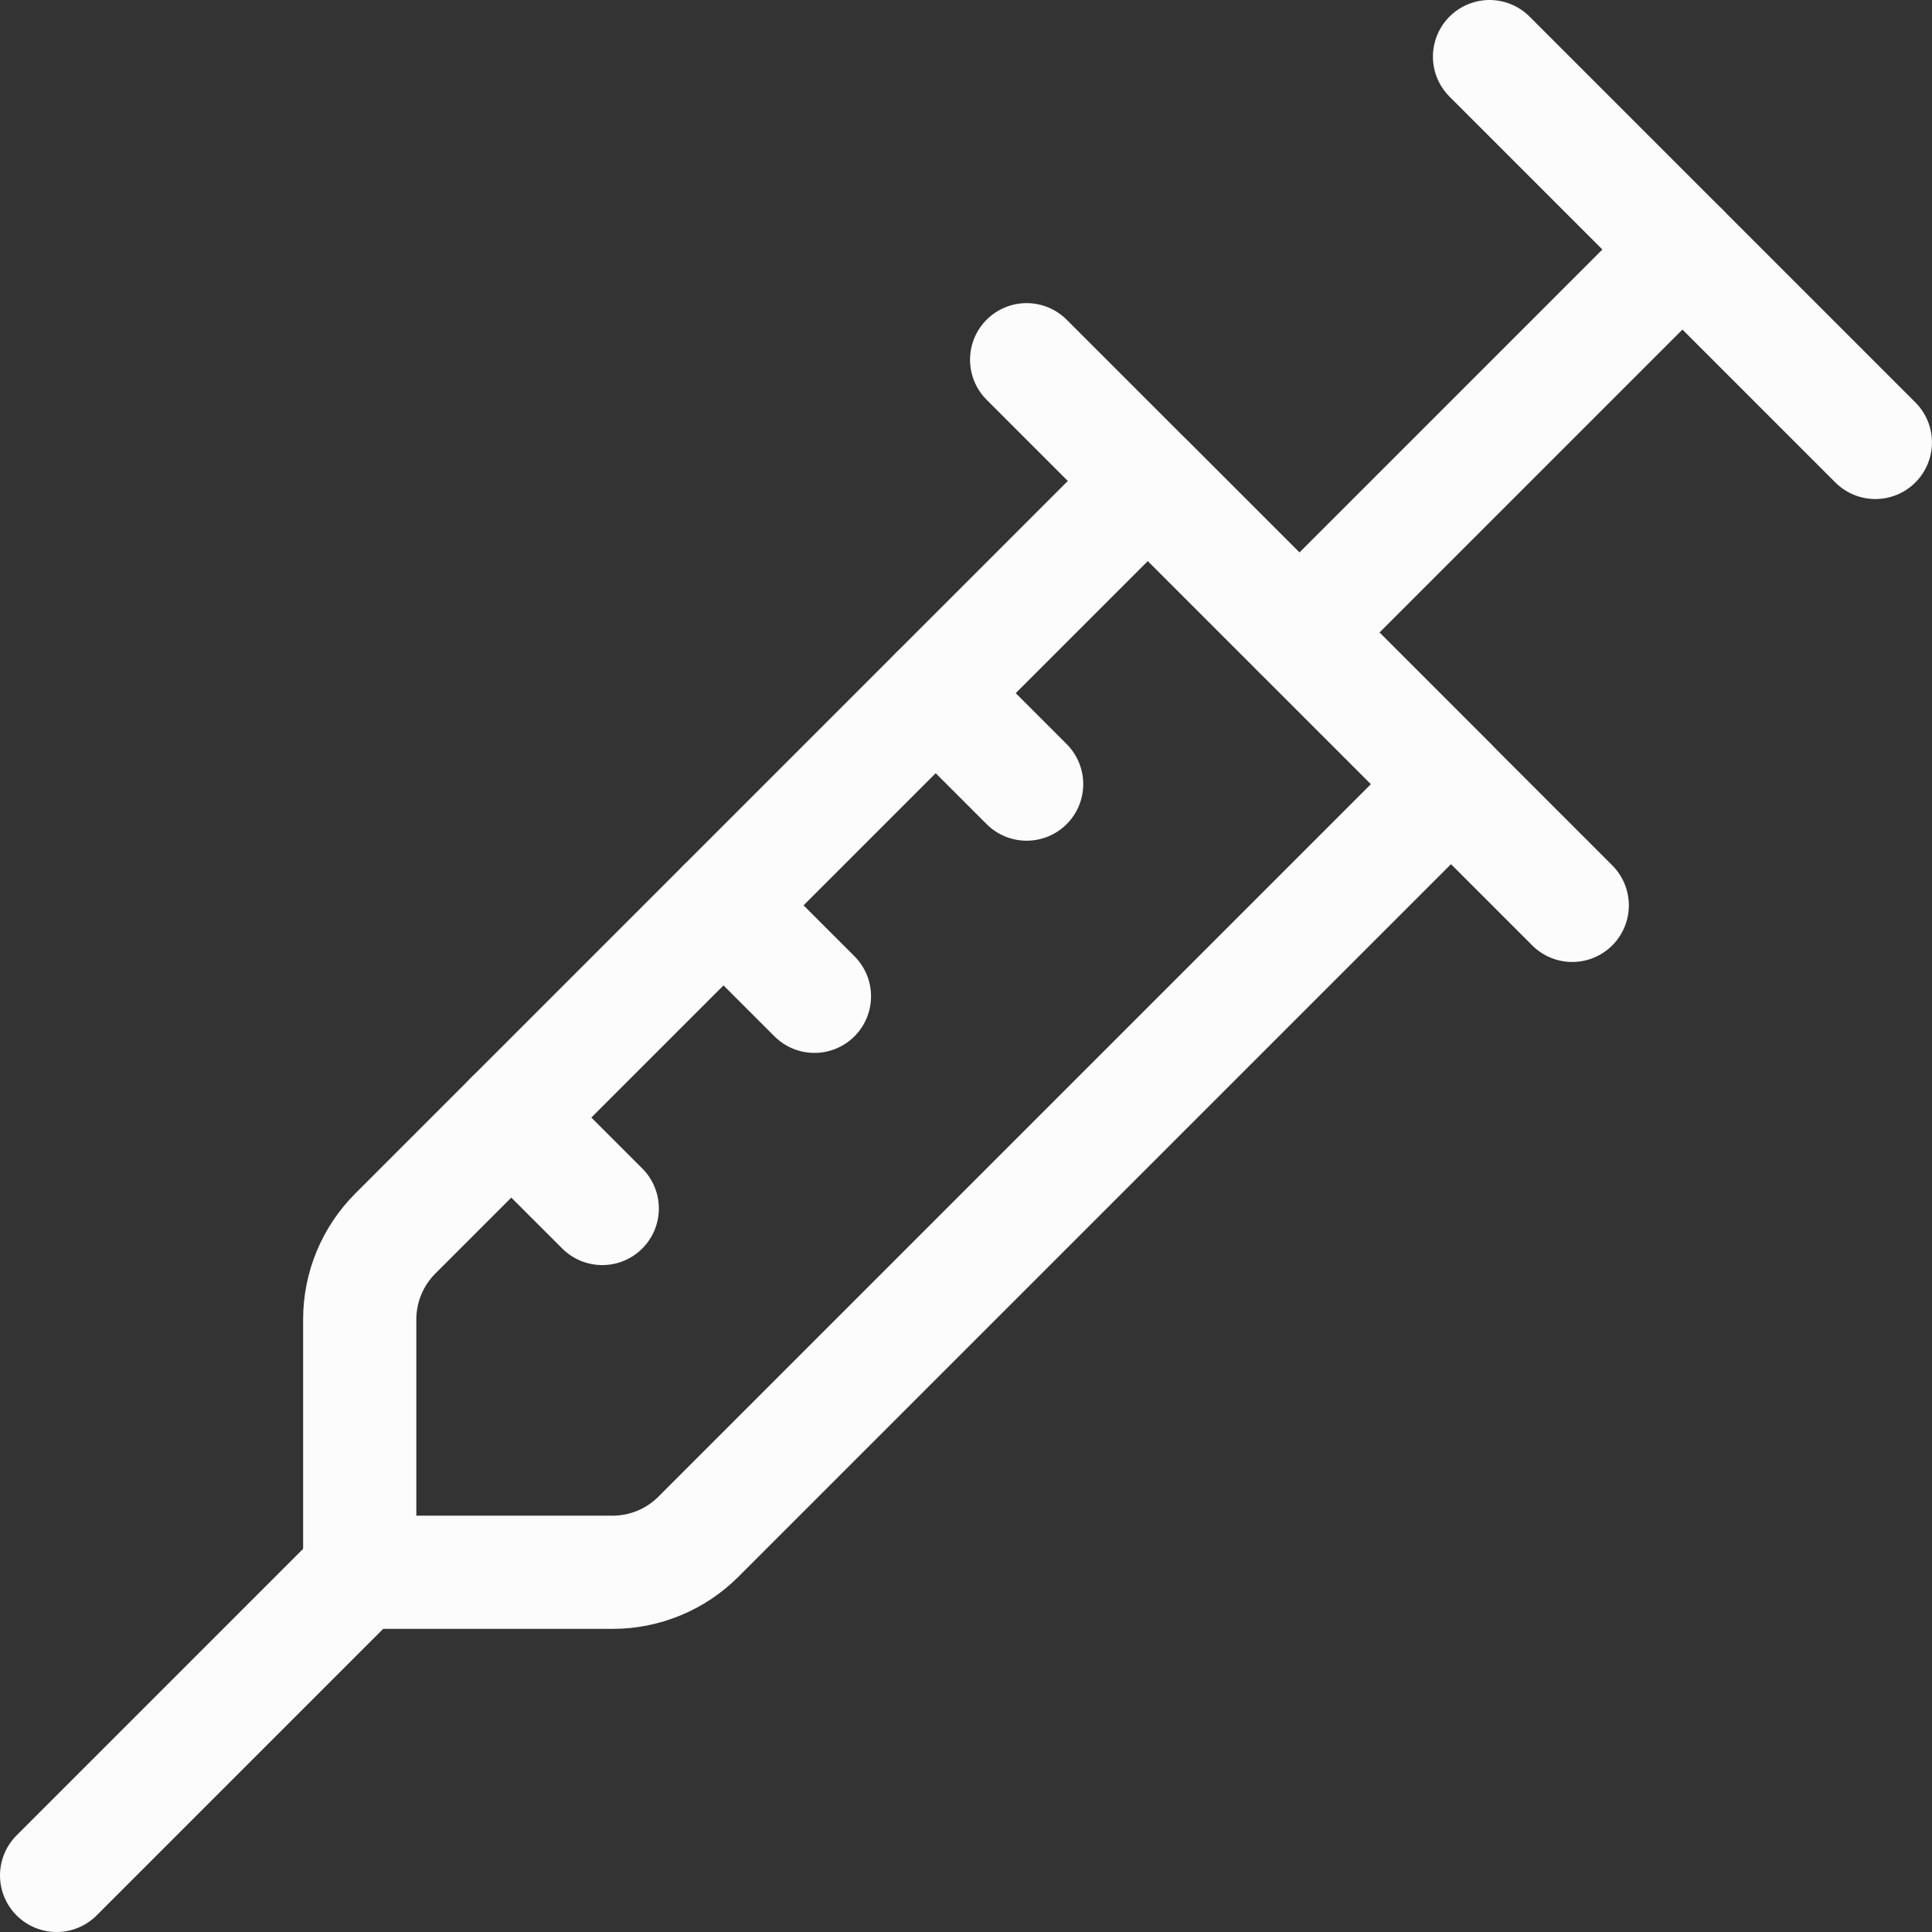
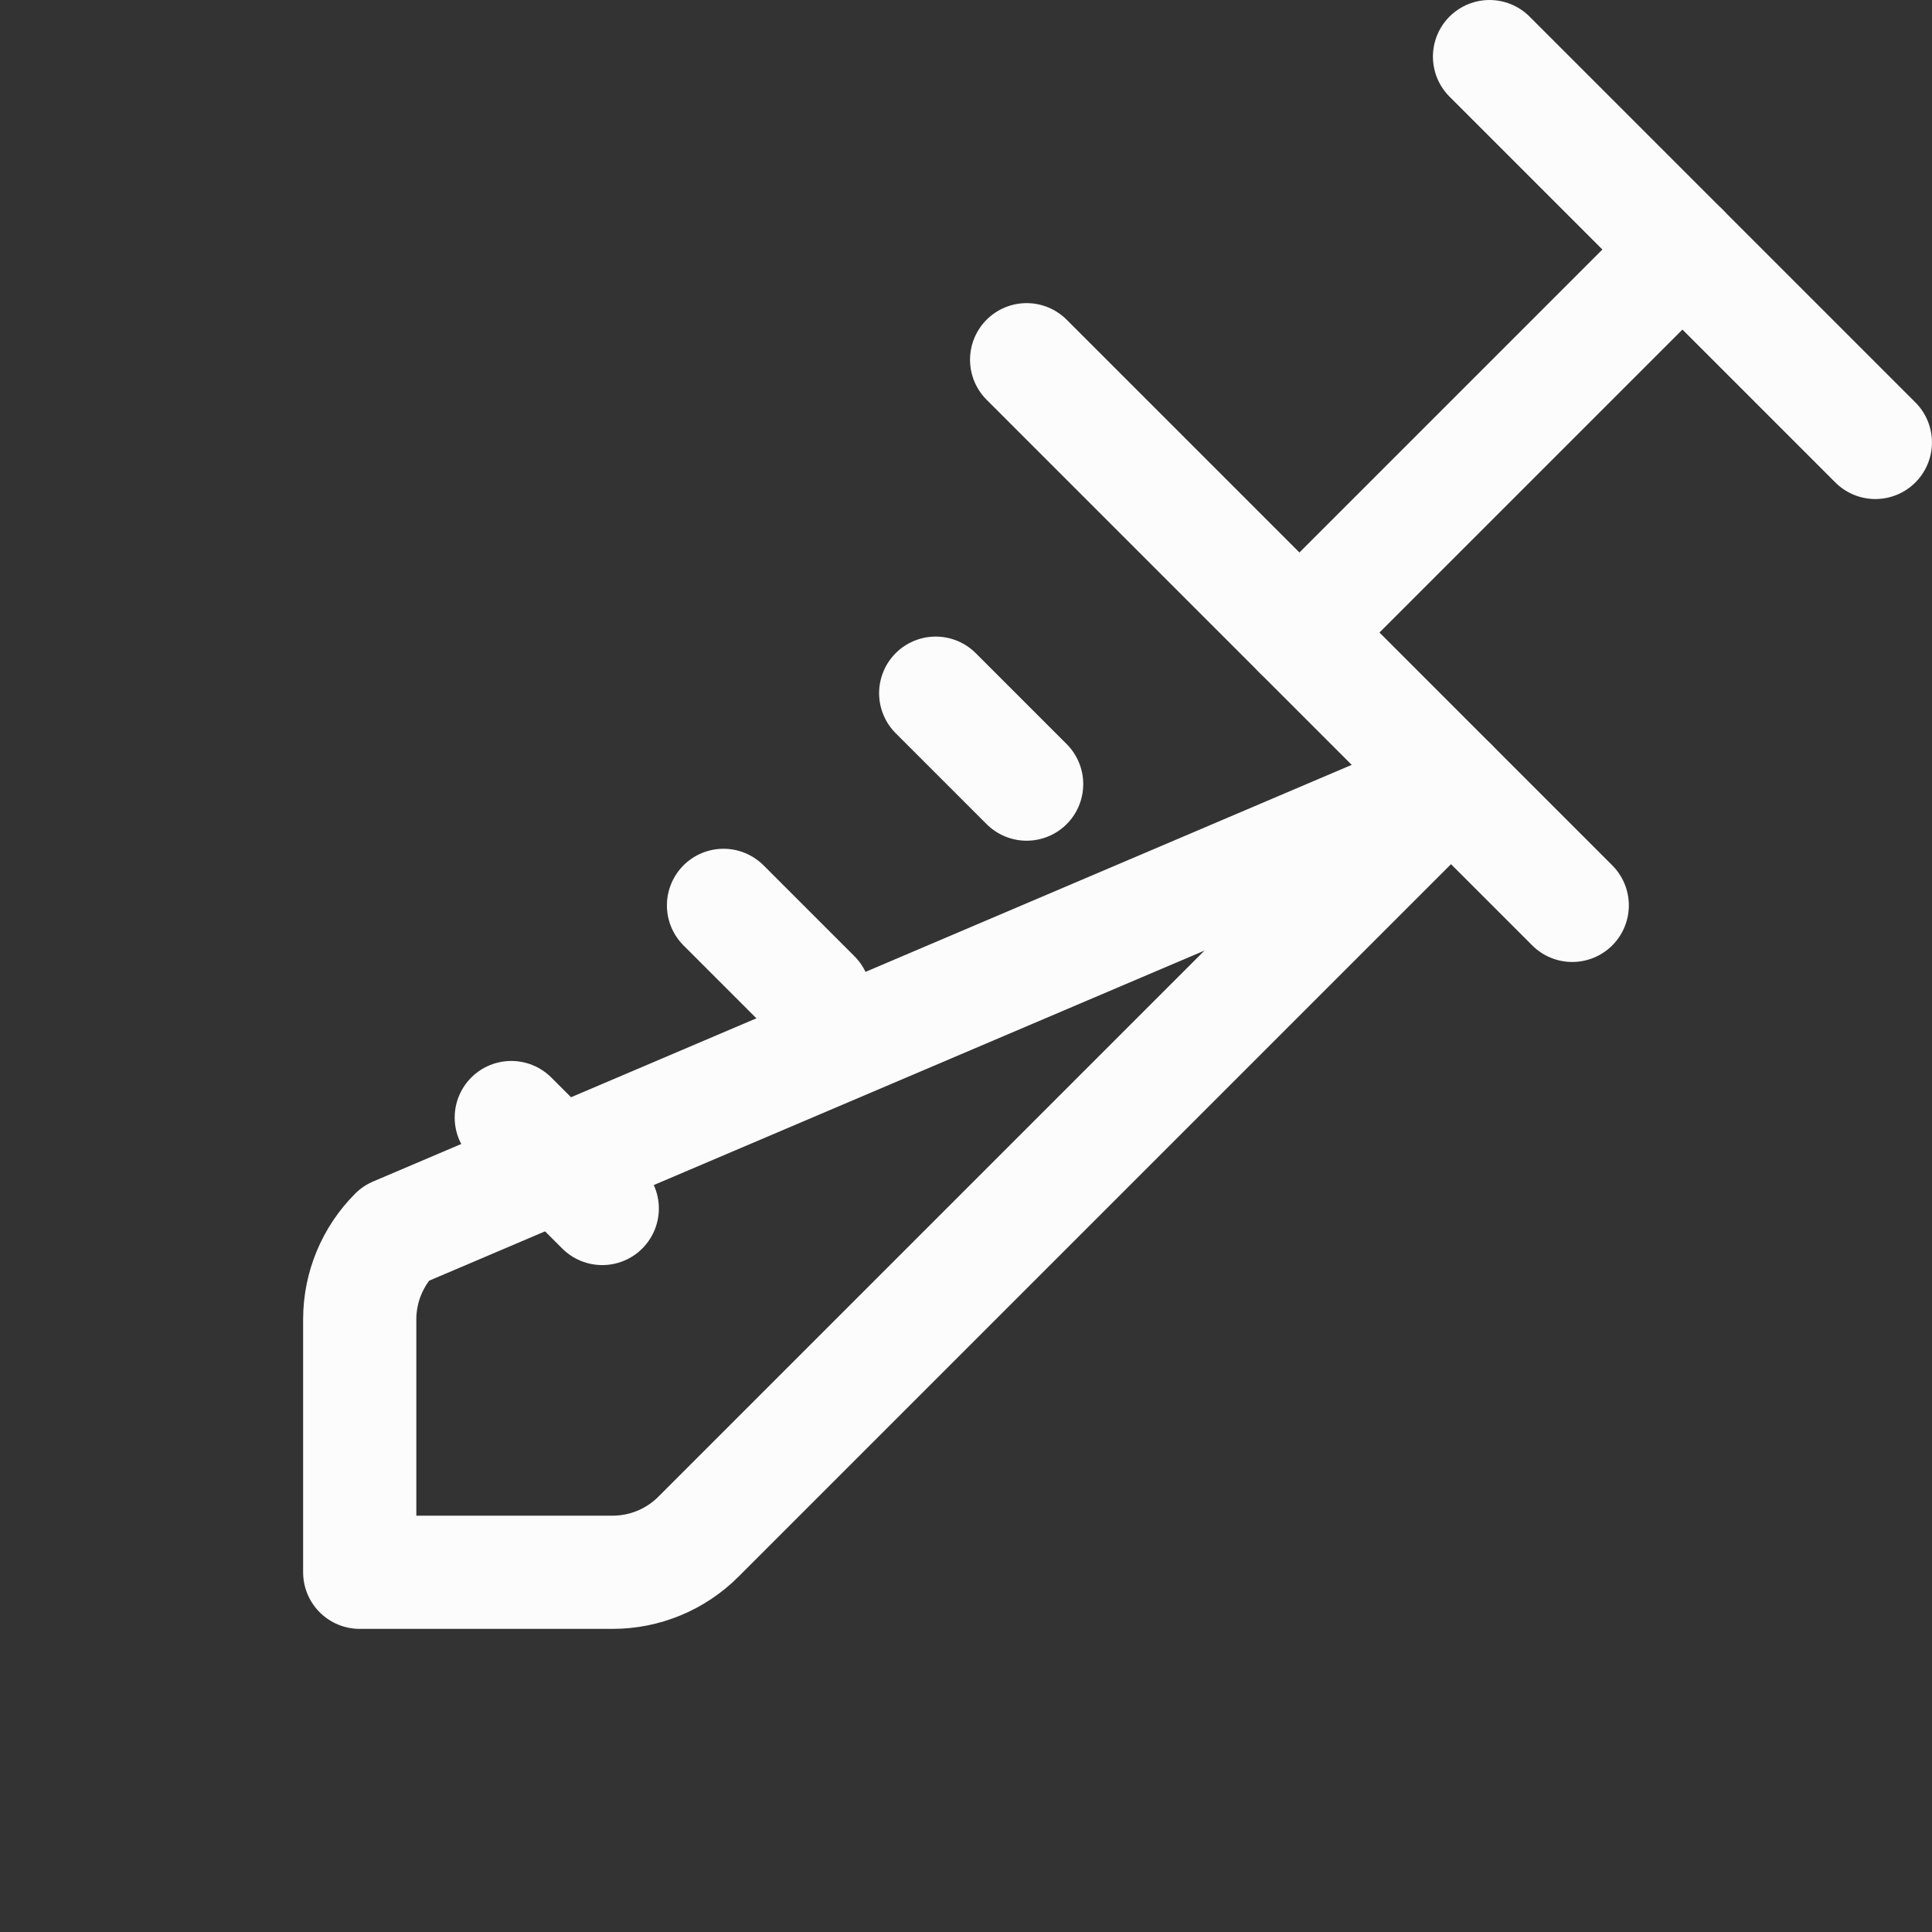
<svg xmlns="http://www.w3.org/2000/svg" width="47" height="47" viewBox="0 0 47 47" fill="none">
  <rect x="0" y="0" width="47" height="47" fill="#333333" stroke="none" />
-   <path d="M8.751 32.096C8.751 31.314 9.062 30.564 9.615 30.01C13.35 26.275 27.924 11.701 27.924 11.701L35.299 19.075C35.299 19.075 20.725 33.649 16.989 37.385C16.436 37.938 15.686 38.249 14.903 38.249C12.808 38.249 8.751 38.249 8.751 38.249V32.096Z" stroke="#FCFCFC" stroke-width="2.754" stroke-miterlimit="10" stroke-linecap="round" stroke-linejoin="round" />
+   <path d="M8.751 32.096C8.751 31.314 9.062 30.564 9.615 30.01L35.299 19.075C35.299 19.075 20.725 33.649 16.989 37.385C16.436 37.938 15.686 38.249 14.903 38.249C12.808 38.249 8.751 38.249 8.751 38.249V32.096Z" stroke="#FCFCFC" stroke-width="2.754" stroke-miterlimit="10" stroke-linecap="round" stroke-linejoin="round" />
  <path d="M24.975 8.751L38.248 22.025" stroke="#FCFCFC" stroke-width="2.754" stroke-miterlimit="10" stroke-linecap="round" stroke-linejoin="round" />
  <path d="M36.236 1.377L45.622 10.763" stroke="#FCFCFC" stroke-width="2.754" stroke-miterlimit="10" stroke-linecap="round" stroke-linejoin="round" />
-   <path d="M1.377 45.623L8.751 38.249" stroke="#FCFCFC" stroke-width="2.754" stroke-miterlimit="10" stroke-linecap="round" stroke-linejoin="round" />
  <path d="M31.611 15.388L40.929 6.07" stroke="#FCFCFC" stroke-width="2.754" stroke-miterlimit="10" stroke-linecap="round" stroke-linejoin="round" />
  <path d="M12.438 27.187L14.651 29.399" stroke="#FCFCFC" stroke-width="2.754" stroke-miterlimit="10" stroke-linecap="round" stroke-linejoin="round" />
  <path d="M17.601 22.025L19.813 24.237" stroke="#FCFCFC" stroke-width="2.754" stroke-miterlimit="10" stroke-linecap="round" stroke-linejoin="round" />
  <path d="M22.763 16.863L24.975 19.075" stroke="#FCFCFC" stroke-width="2.754" stroke-miterlimit="10" stroke-linecap="round" stroke-linejoin="round" />
</svg>